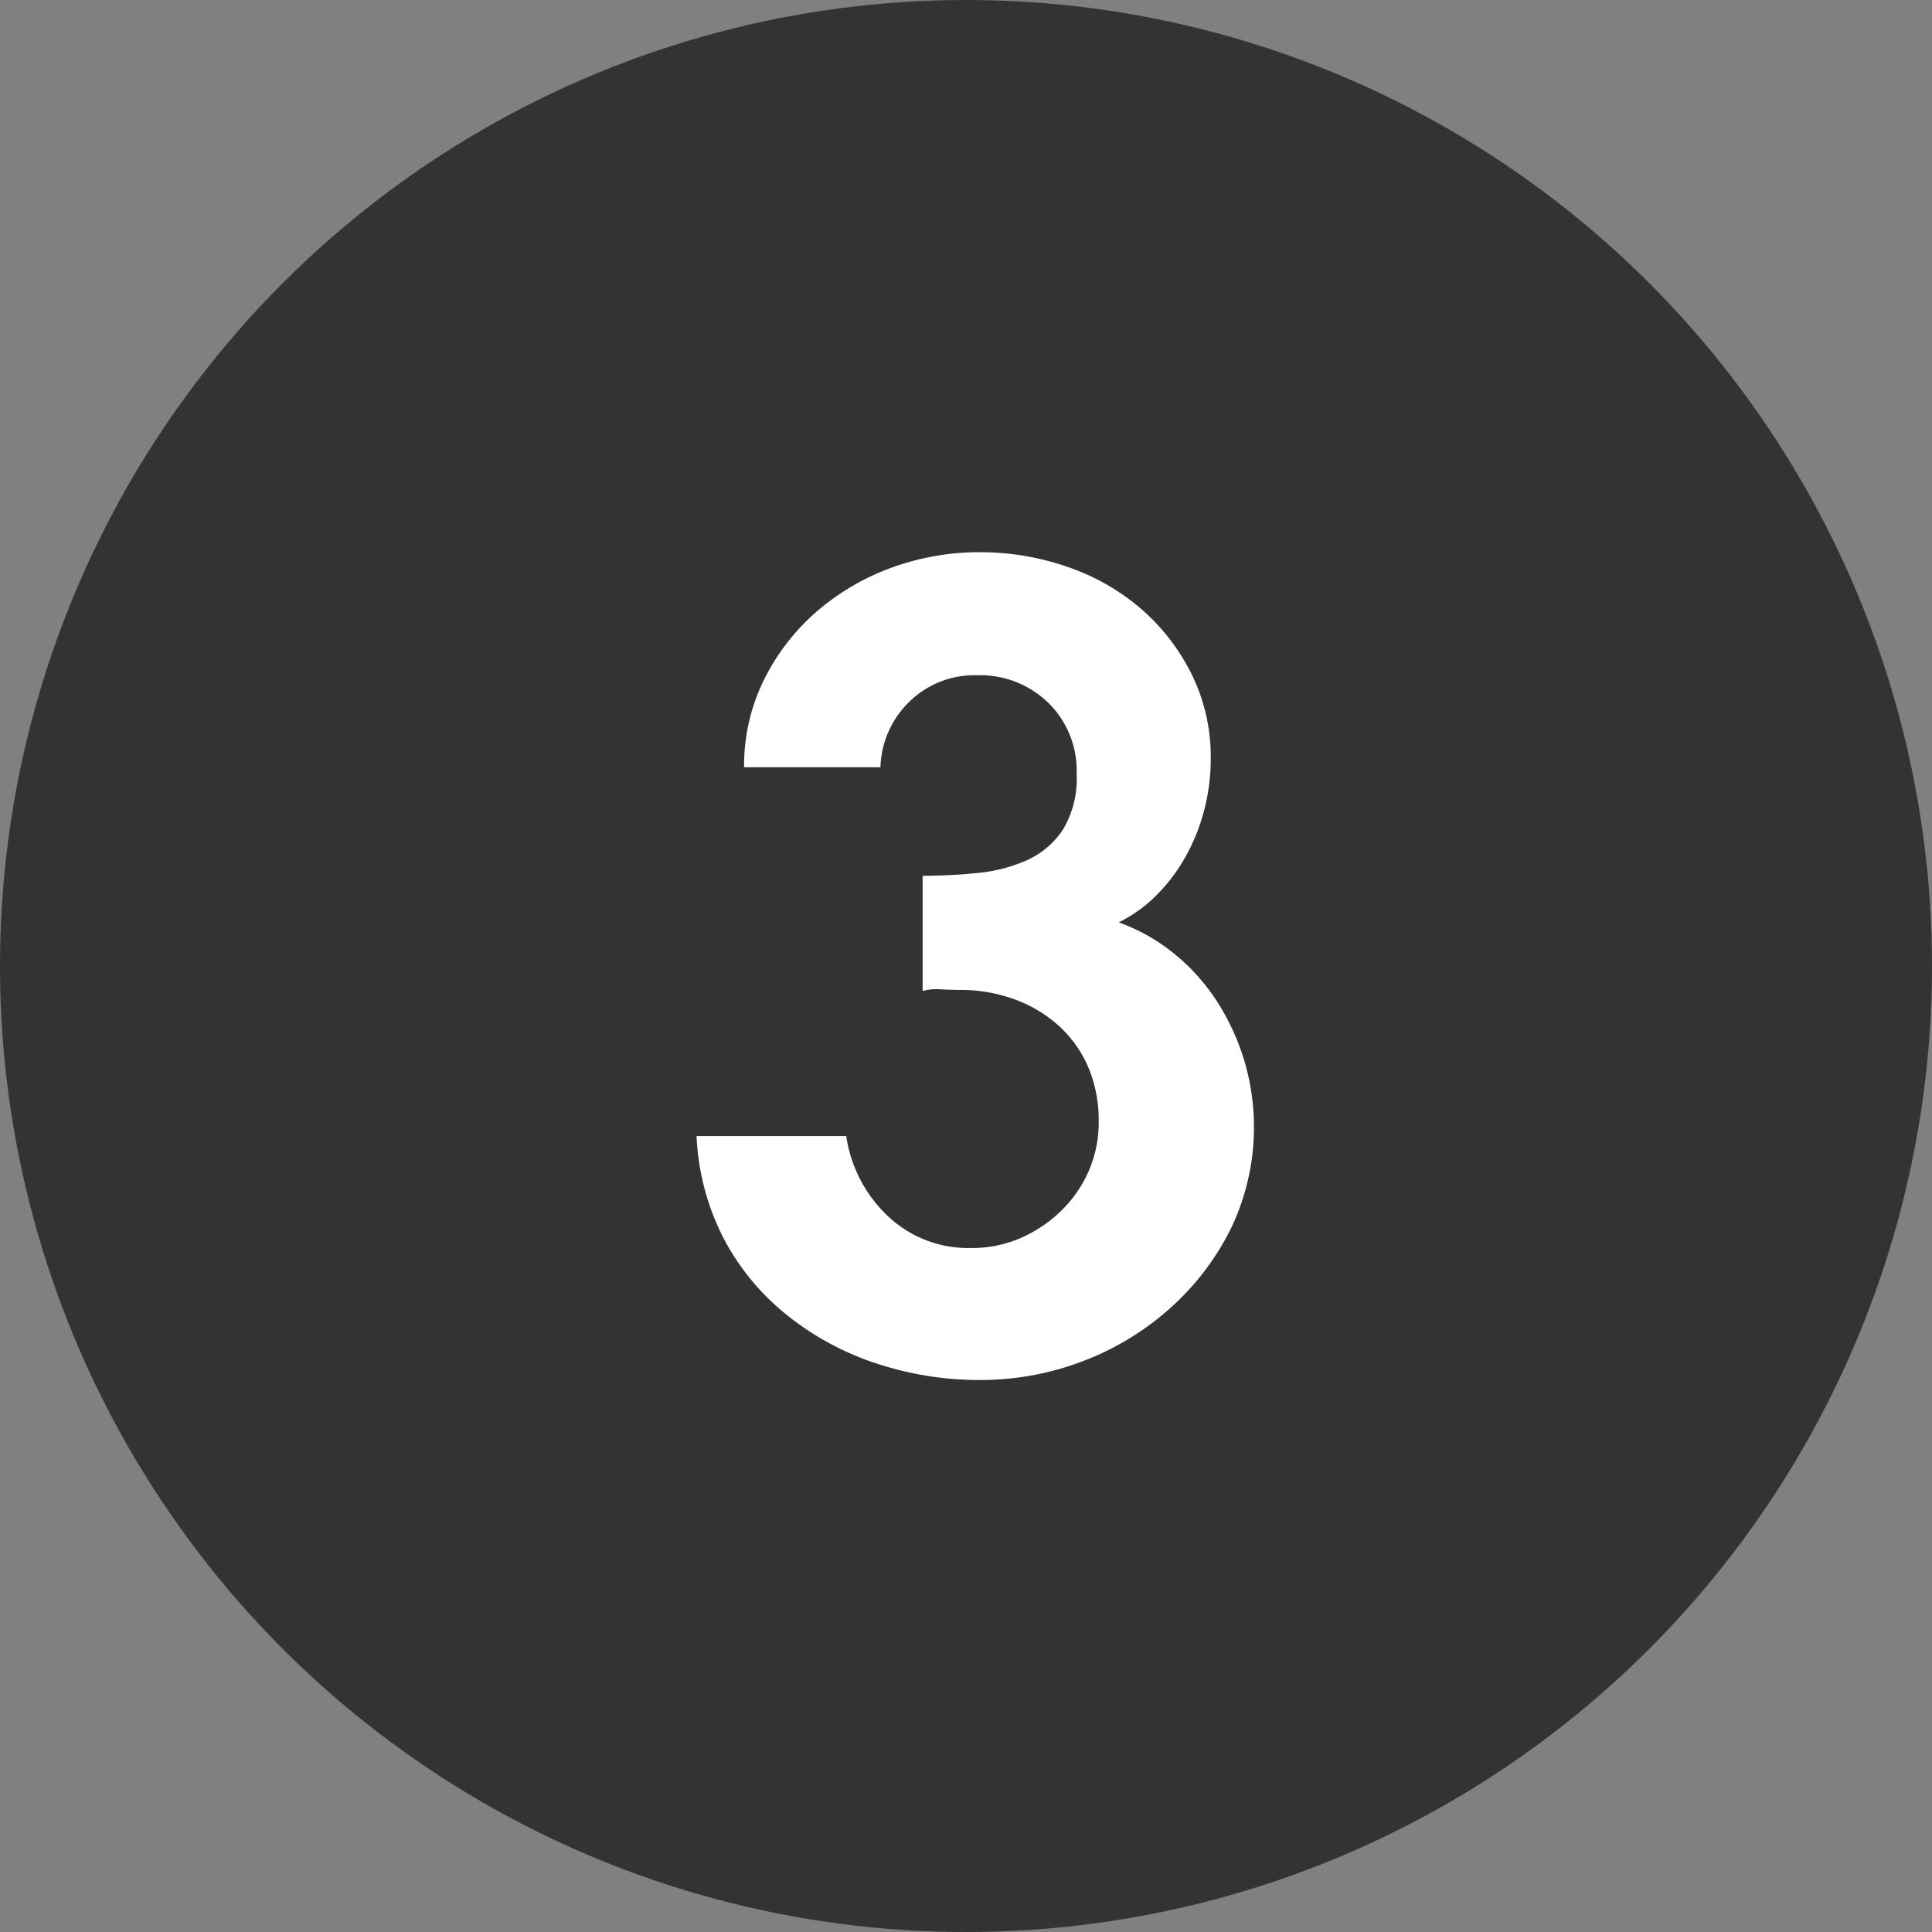
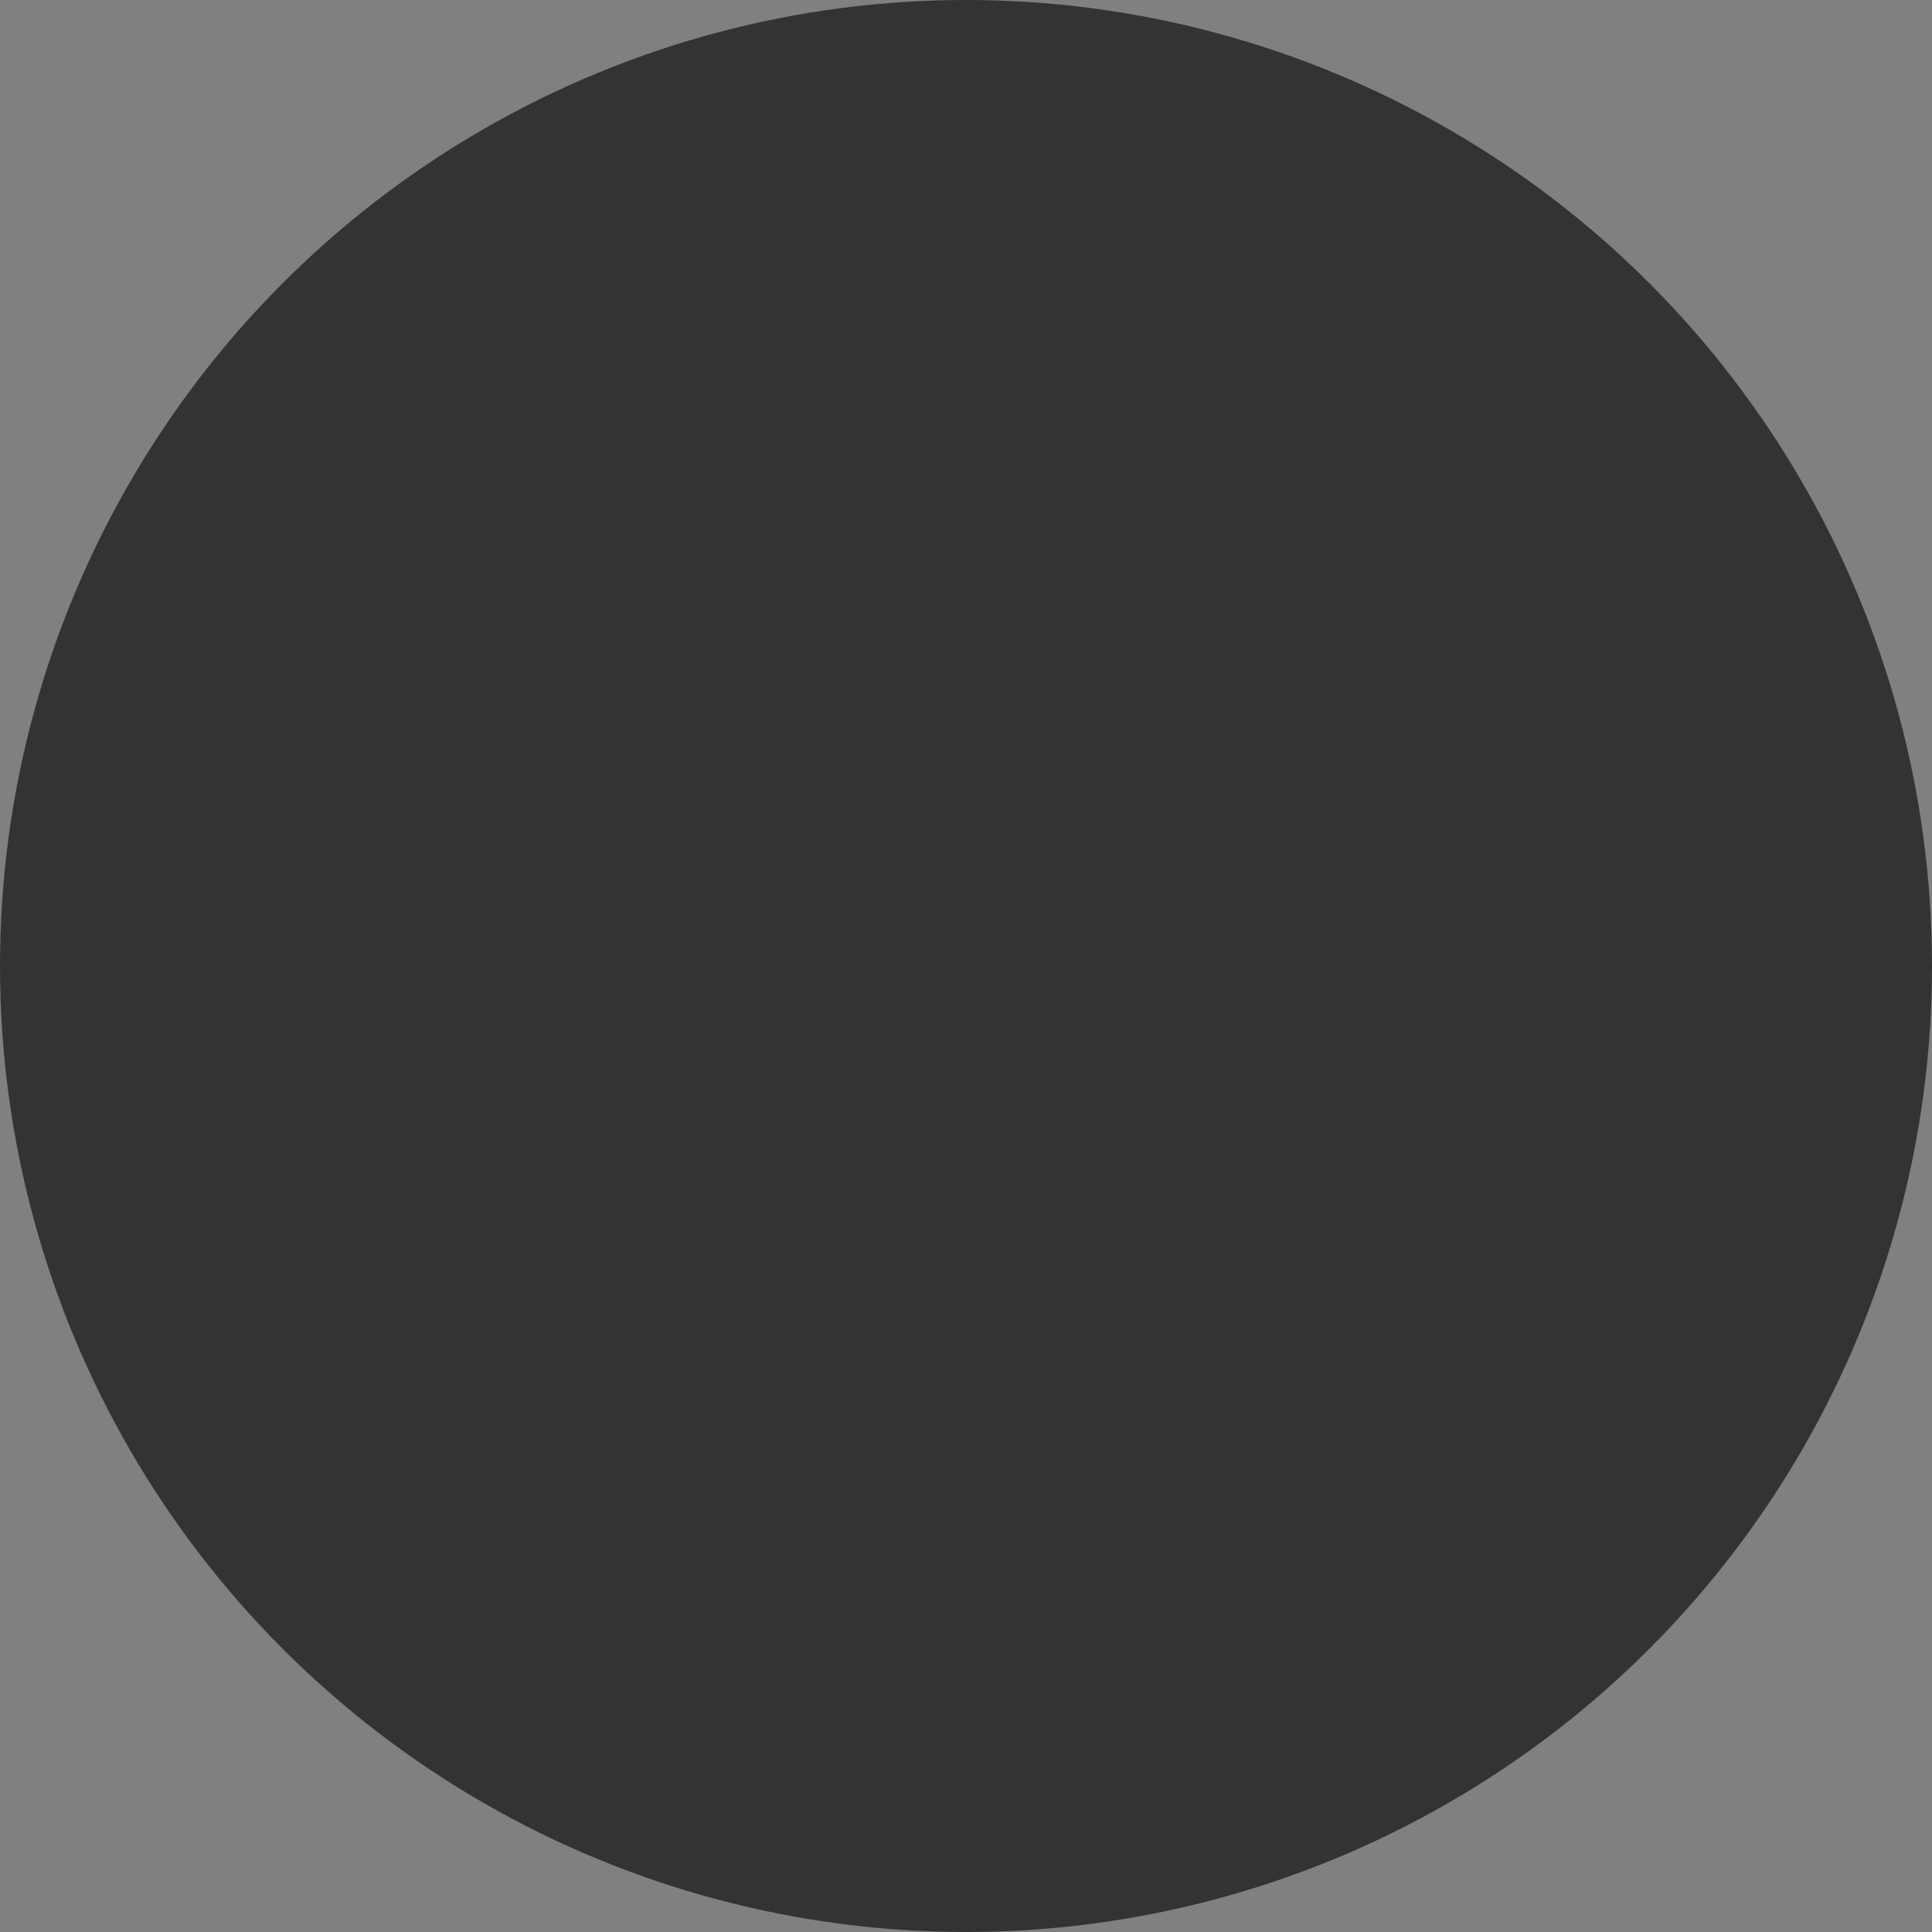
<svg xmlns="http://www.w3.org/2000/svg" id="グループ_4240" data-name="グループ 4240" width="56" height="56" viewBox="0 0 56 56">
  <rect x="0" y="0" width="56" height="56" fill="#808080" stroke="none" />
  <circle id="楕円形_336" data-name="楕円形 336" cx="28" cy="28" r="28" fill="#333" />
  <g id="グループ_4319" data-name="グループ 4319" transform="translate(-433.34 -381.745)">
-     <path id="パス_2611" data-name="パス 2611" d="M469.032,417.327a7.64,7.64,0,0,1-1.767,2.329,8.059,8.059,0,0,1-2.538,1.543,8.279,8.279,0,0,1-2.972.546,9.487,9.487,0,0,1-3.019-.482,8.244,8.244,0,0,1-2.586-1.4,7.028,7.028,0,0,1-1.832-2.217,7.159,7.159,0,0,1-.788-2.971h4.339a3.977,3.977,0,0,0,1.2,2.313,3.384,3.384,0,0,0,2.425.931,3.511,3.511,0,0,0,1.43-.289,3.915,3.915,0,0,0,1.173-.788,3.608,3.608,0,0,0,.8-1.156,3.511,3.511,0,0,0,.289-1.43,3.933,3.933,0,0,0-.3-1.573,3.47,3.47,0,0,0-.851-1.2,3.894,3.894,0,0,0-1.285-.771,4.584,4.584,0,0,0-1.607-.274c-.107,0-.284-.005-.53-.016a1.473,1.473,0,0,0-.53.048v-3.34a15.525,15.525,0,0,0,1.59-.081,4.583,4.583,0,0,0,1.43-.369,2.464,2.464,0,0,0,1.044-.884,2.859,2.859,0,0,0,.4-1.623,2.752,2.752,0,0,0-.82-2.056,2.838,2.838,0,0,0-2.072-.8,2.7,2.7,0,0,0-1.944.755,2.76,2.76,0,0,0-.851,1.912h-3.952a5.6,5.6,0,0,1,.578-2.538,6.334,6.334,0,0,1,1.527-1.976,6.962,6.962,0,0,1,2.168-1.27,7.4,7.4,0,0,1,2.57-.449,7.712,7.712,0,0,1,2.507.417,6.471,6.471,0,0,1,2.136,1.206,6.116,6.116,0,0,1,1.477,1.895,5.414,5.414,0,0,1,.563,2.49,5.85,5.85,0,0,1-.176,1.414,5.677,5.677,0,0,1-.515,1.332,5.08,5.08,0,0,1-.835,1.141,4.139,4.139,0,0,1-1.141.835,5.457,5.457,0,0,1,1.639.933,5.894,5.894,0,0,1,1.237,1.4,6.833,6.833,0,0,1,.771,1.7,6.778,6.778,0,0,1-.386,4.82Z" fill="#fff" />
-   </g>
+     </g>
</svg>